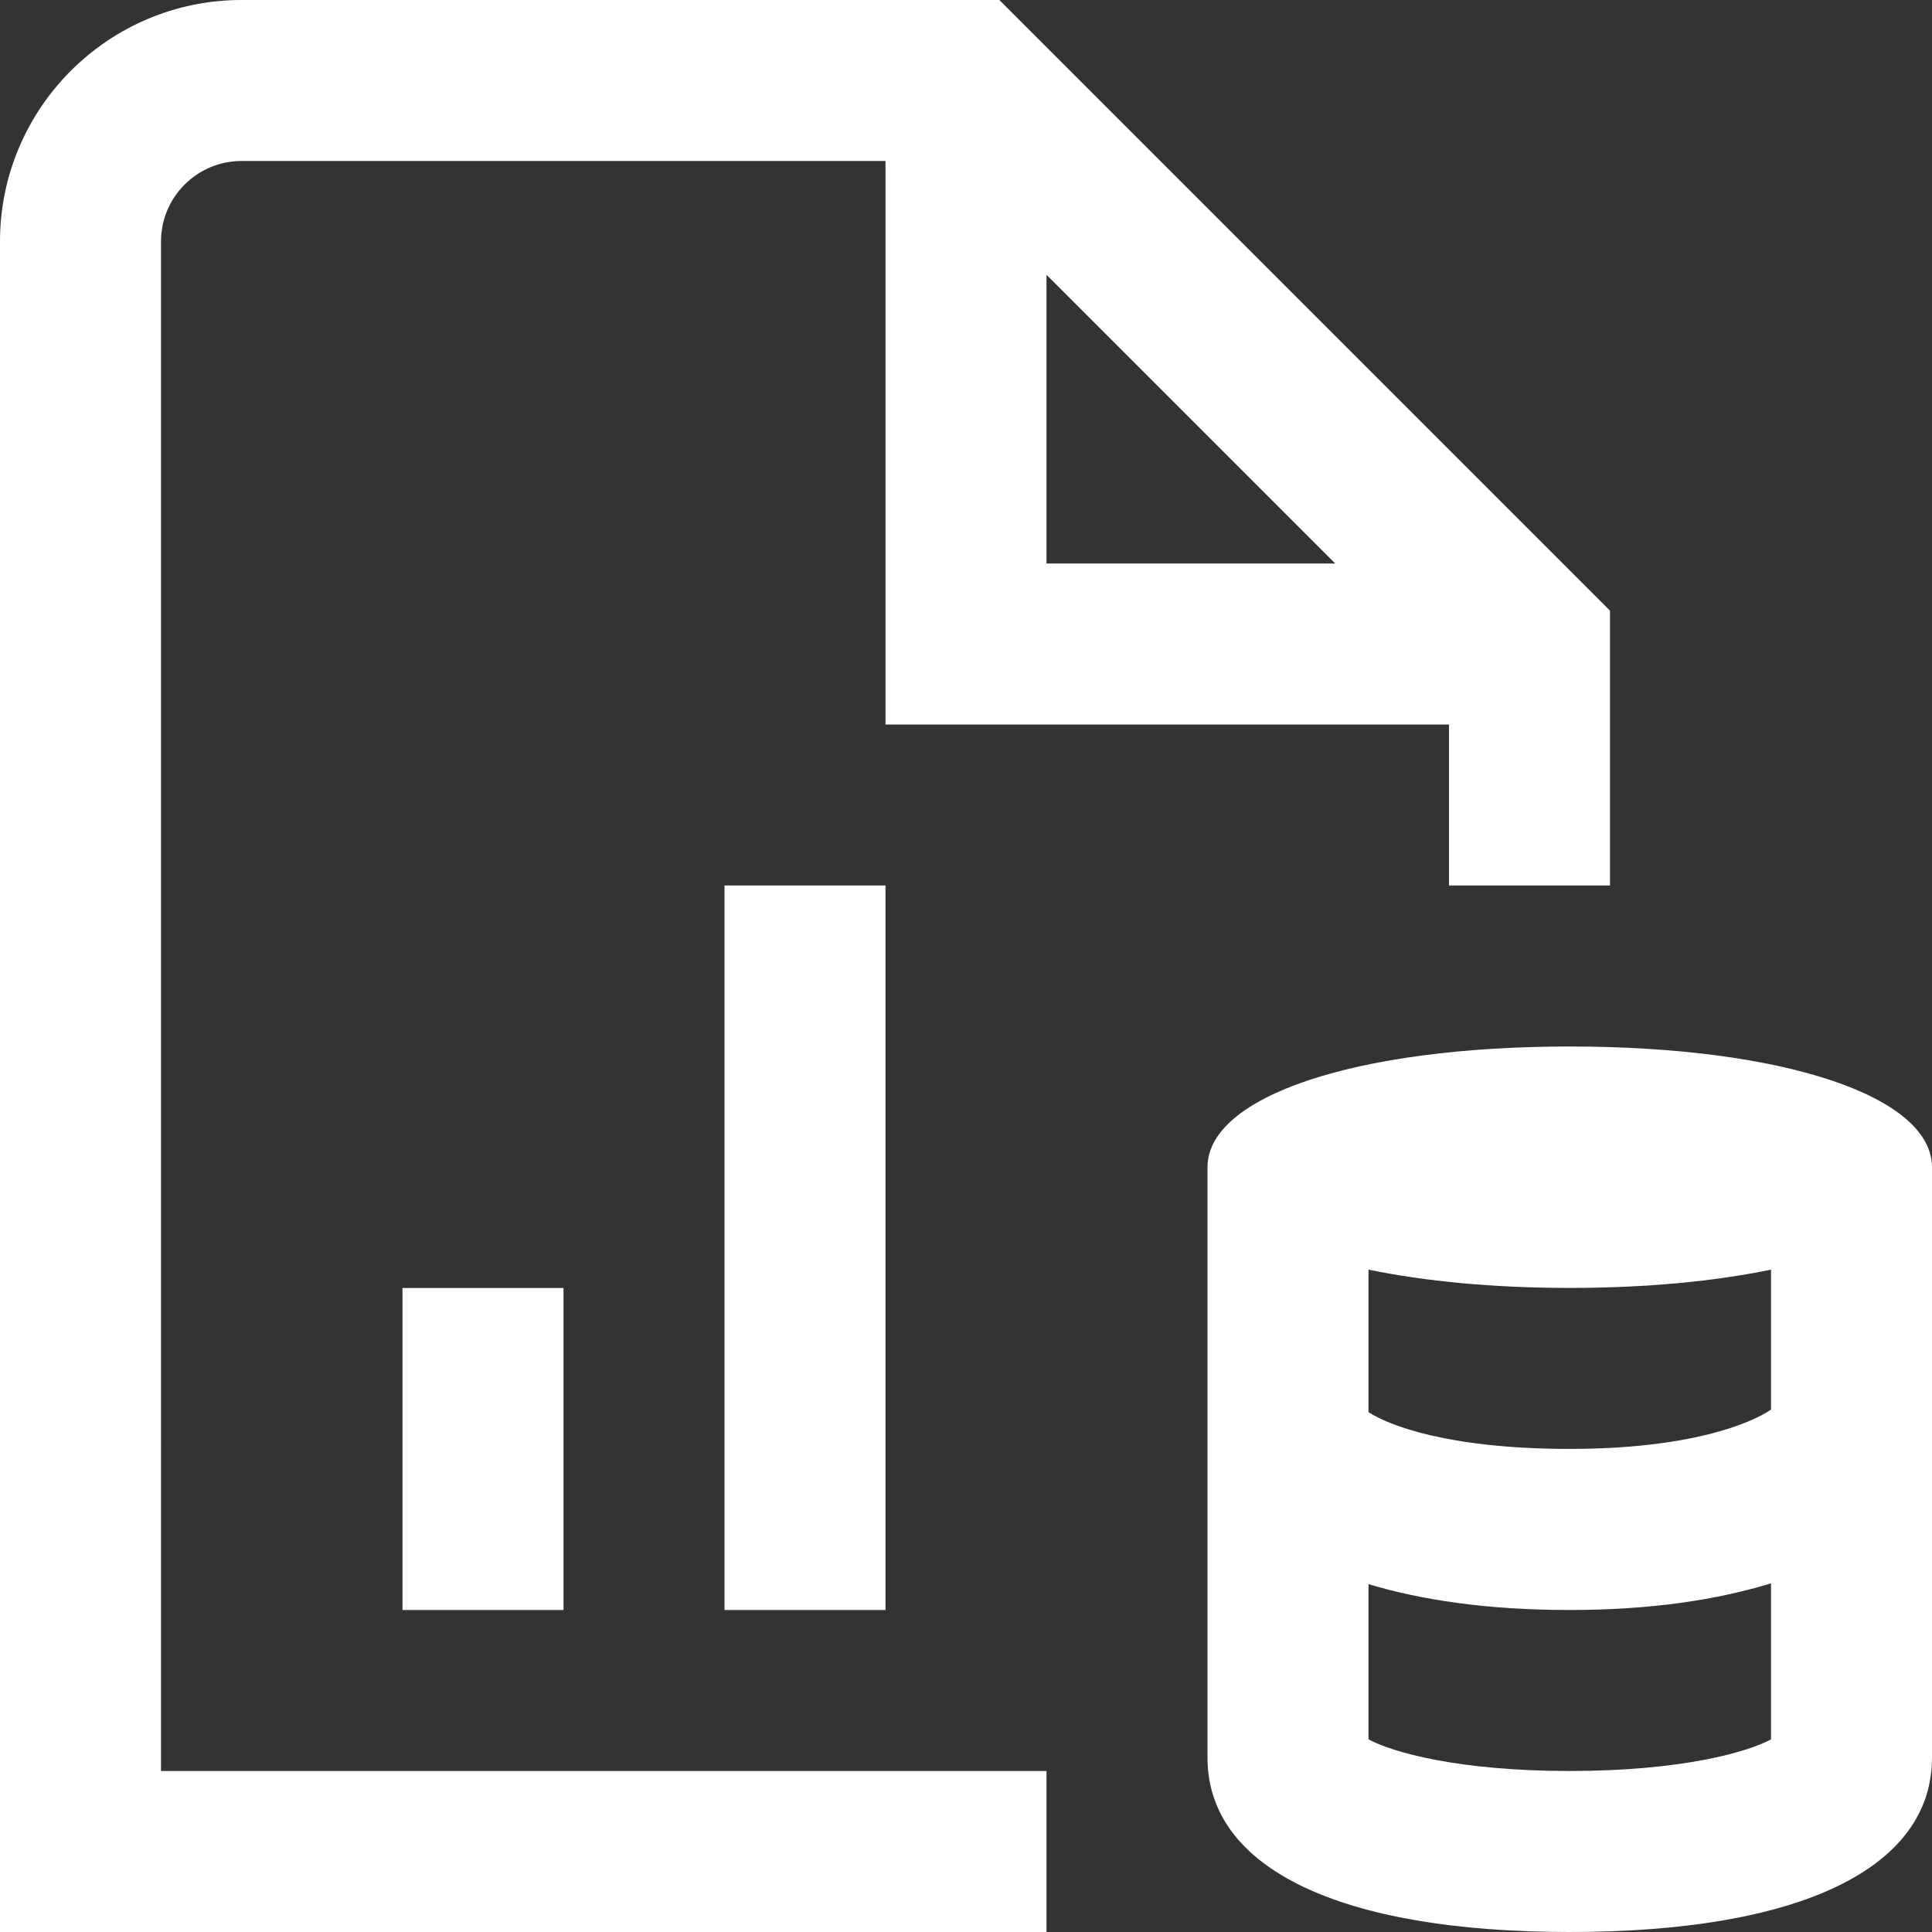
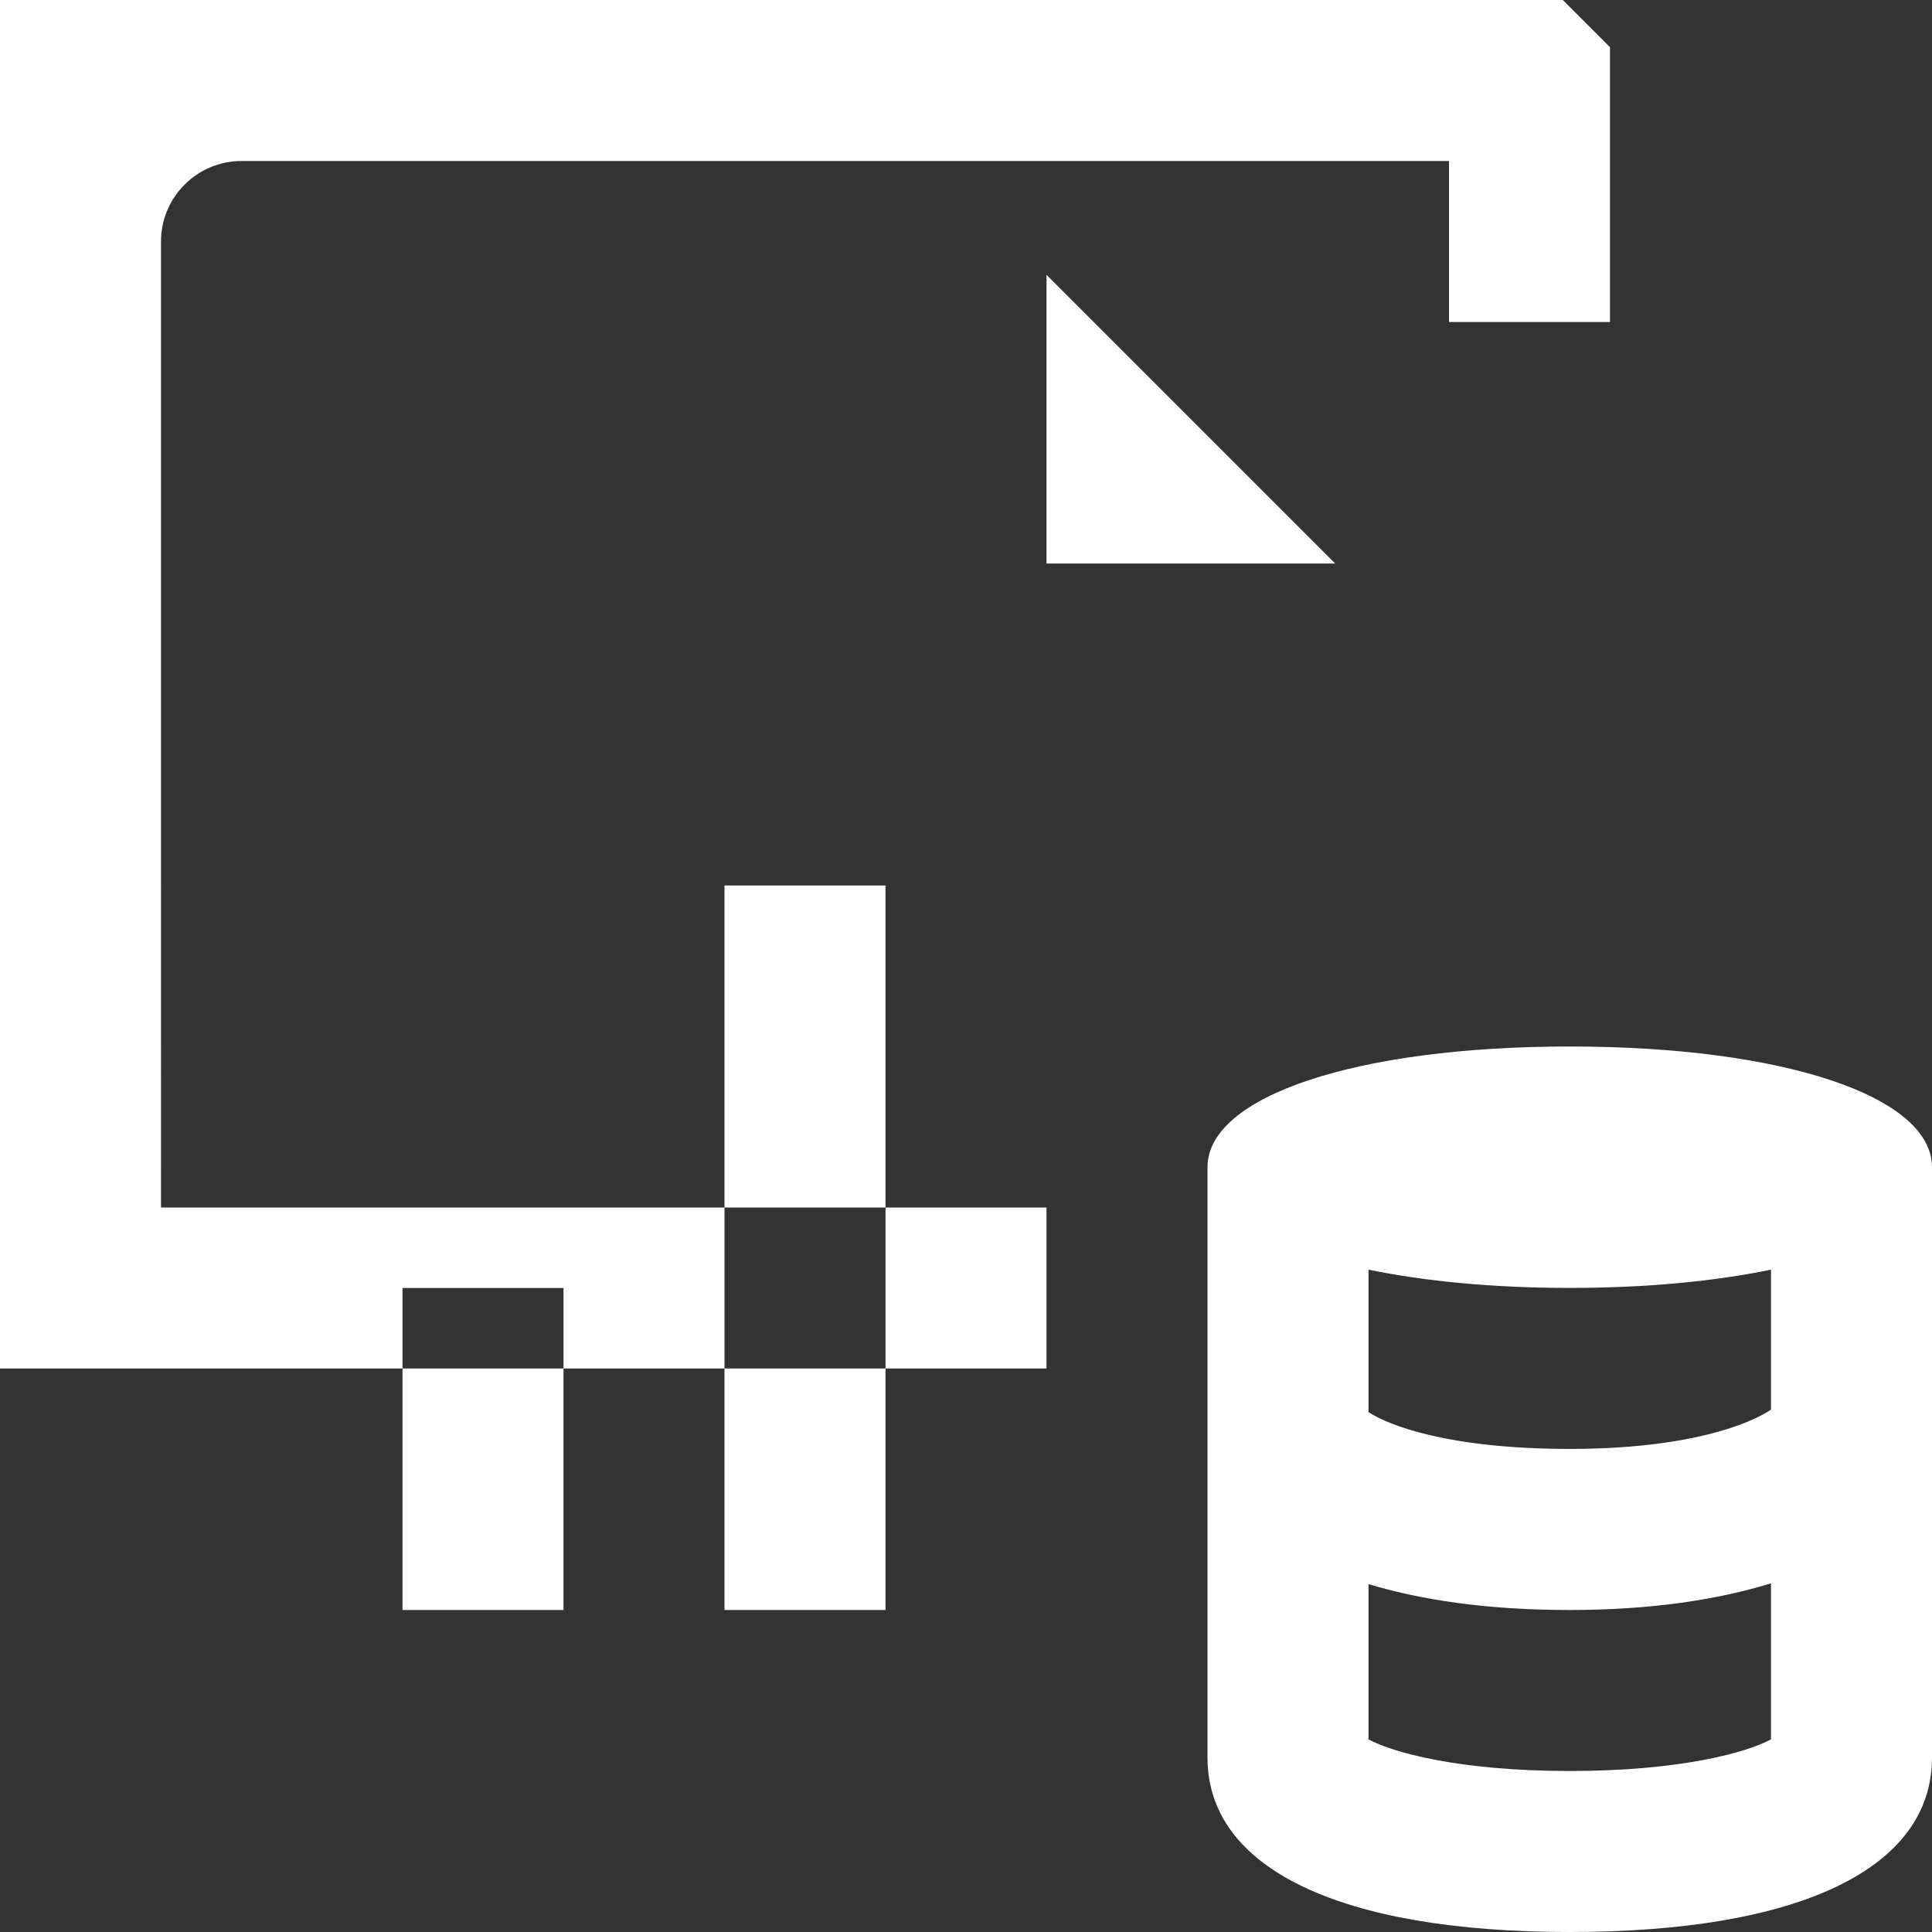
<svg xmlns="http://www.w3.org/2000/svg" id="Layer_1" viewBox="0 0 24 24" data-name="Layer 1">
  <rect x="0" y="0" width="24" height="24" fill="#333333" stroke="none" />
-   <path d="m2 3c0-.551.448-1 1-1h8v7h7v2h2v-3.414l-7.586-7.586h-9.414c-1.654 0-3 1.346-3 3v21h13v-2h-11zm11 .414 3.586 3.586h-3.586zm-8 16.586v-4h2v4zm4 0v-9h2v9zm10.5-7c-2.65 0-4.5.617-4.5 1.5v7.333c0 1.377 1.641 2.167 4.5 2.167s4.5-.79 4.5-2.167v-7.333c0-.883-1.85-1.5-4.5-1.5zm2.5 2.773v1.738c-.266.18-1.026.488-2.5.488-1.498 0-2.247-.291-2.5-.457v-1.77c.698.144 1.544.227 2.5.227s1.802-.083 2.5-.227zm-2.5 6.227c-1.386 0-2.204-.233-2.5-.393v-1.928c.65.194 1.459.321 2.5.321 1.02 0 1.838-.129 2.5-.331v1.938c-.296.16-1.114.393-2.5.393z" fill="white" />
+   <path d="m2 3c0-.551.448-1 1-1h8h7v2h2v-3.414l-7.586-7.586h-9.414c-1.654 0-3 1.346-3 3v21h13v-2h-11zm11 .414 3.586 3.586h-3.586zm-8 16.586v-4h2v4zm4 0v-9h2v9zm10.5-7c-2.65 0-4.5.617-4.5 1.5v7.333c0 1.377 1.641 2.167 4.5 2.167s4.5-.79 4.5-2.167v-7.333c0-.883-1.85-1.5-4.5-1.5zm2.5 2.773v1.738c-.266.18-1.026.488-2.5.488-1.498 0-2.247-.291-2.5-.457v-1.77c.698.144 1.544.227 2.5.227s1.802-.083 2.5-.227zm-2.5 6.227c-1.386 0-2.204-.233-2.5-.393v-1.928c.65.194 1.459.321 2.5.321 1.02 0 1.838-.129 2.5-.331v1.938c-.296.16-1.114.393-2.5.393z" fill="white" />
</svg>